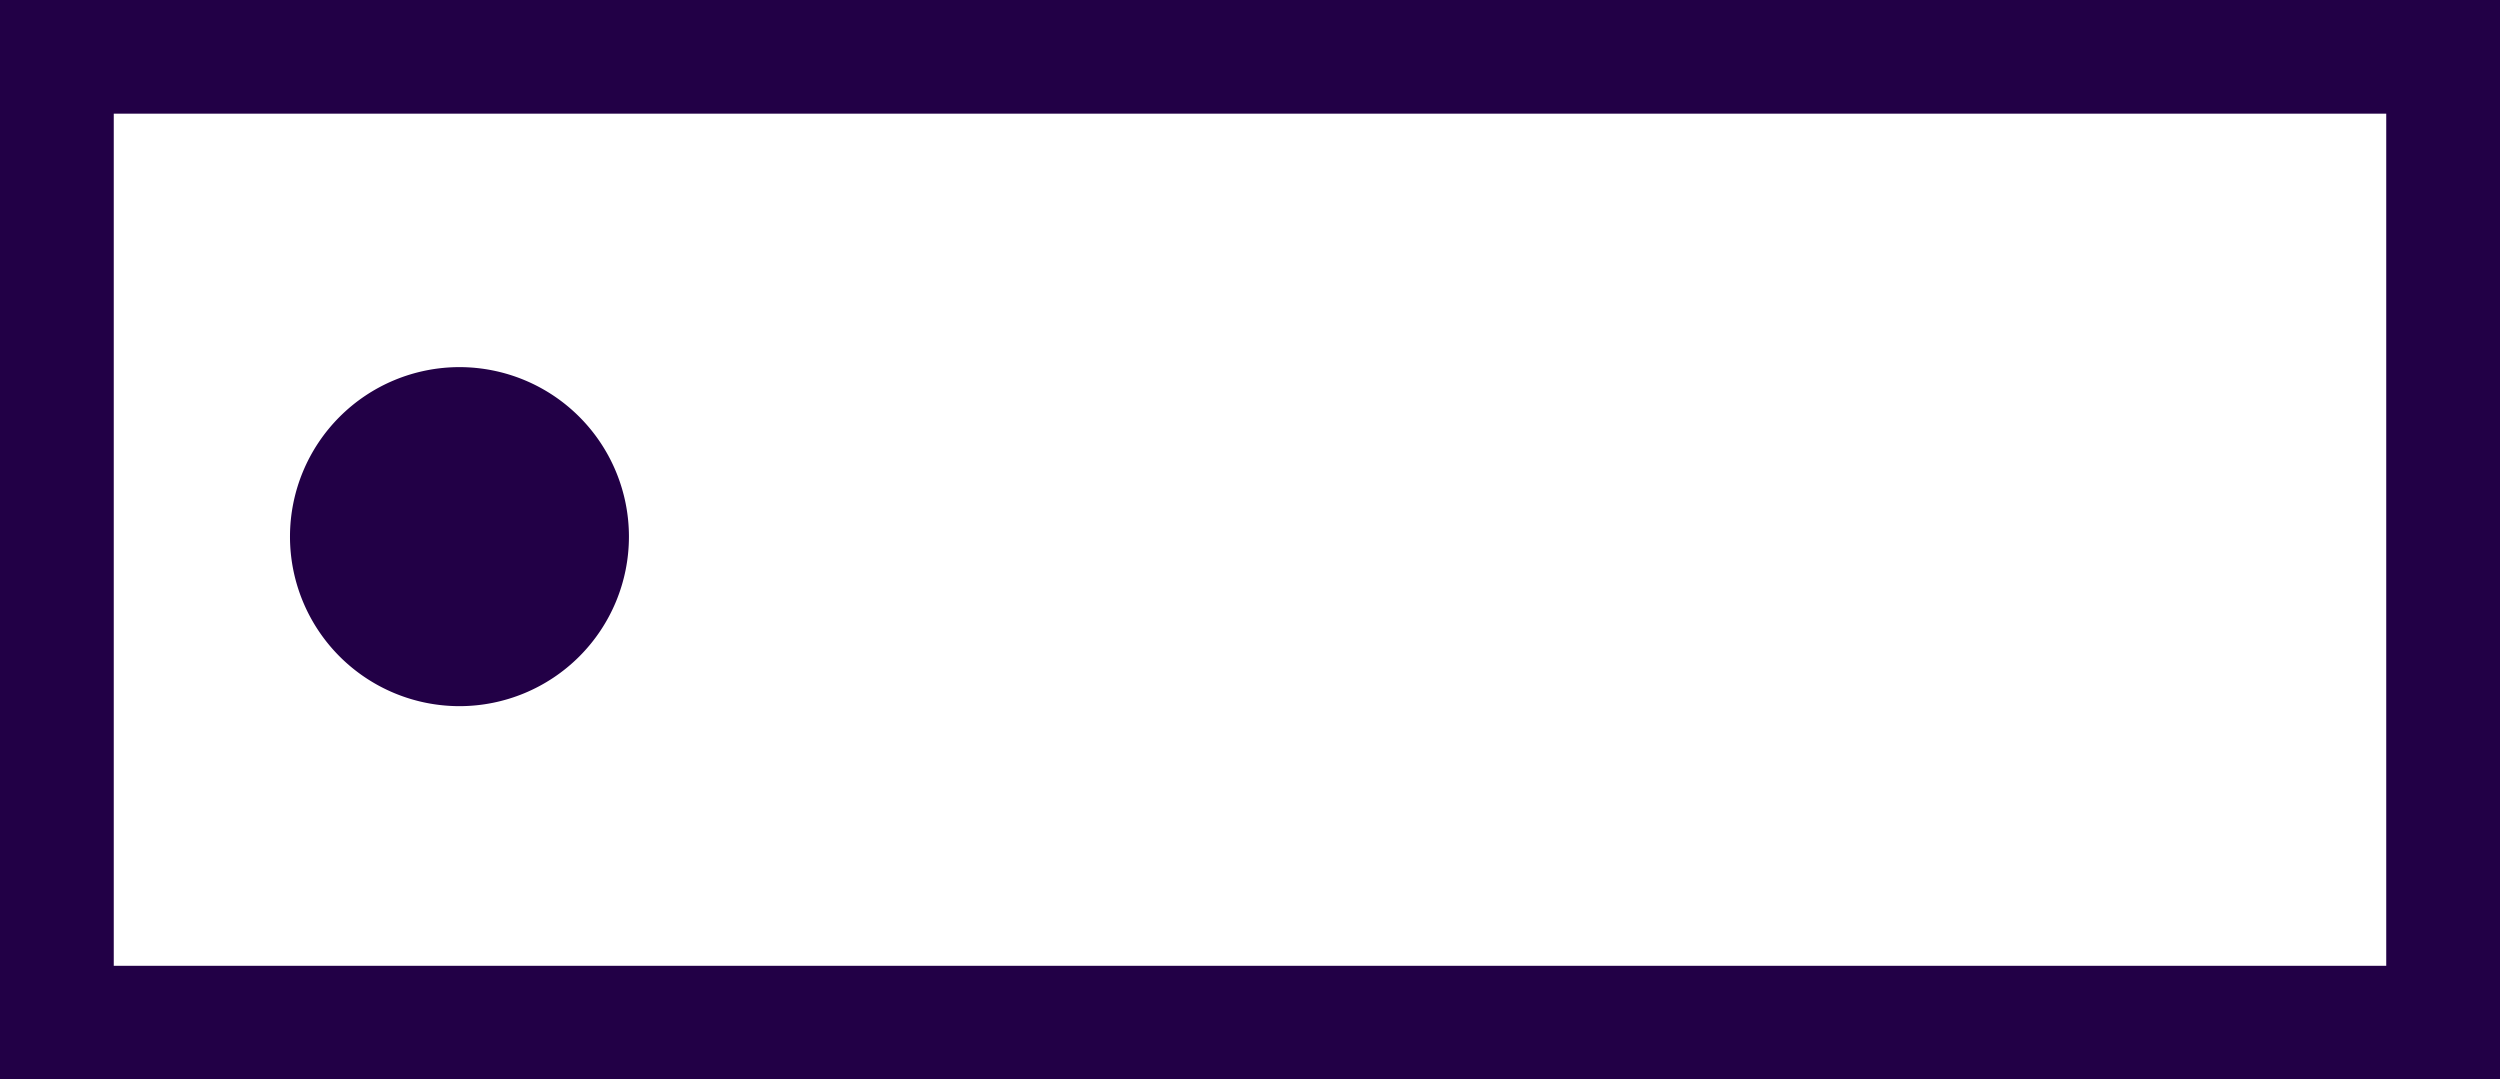
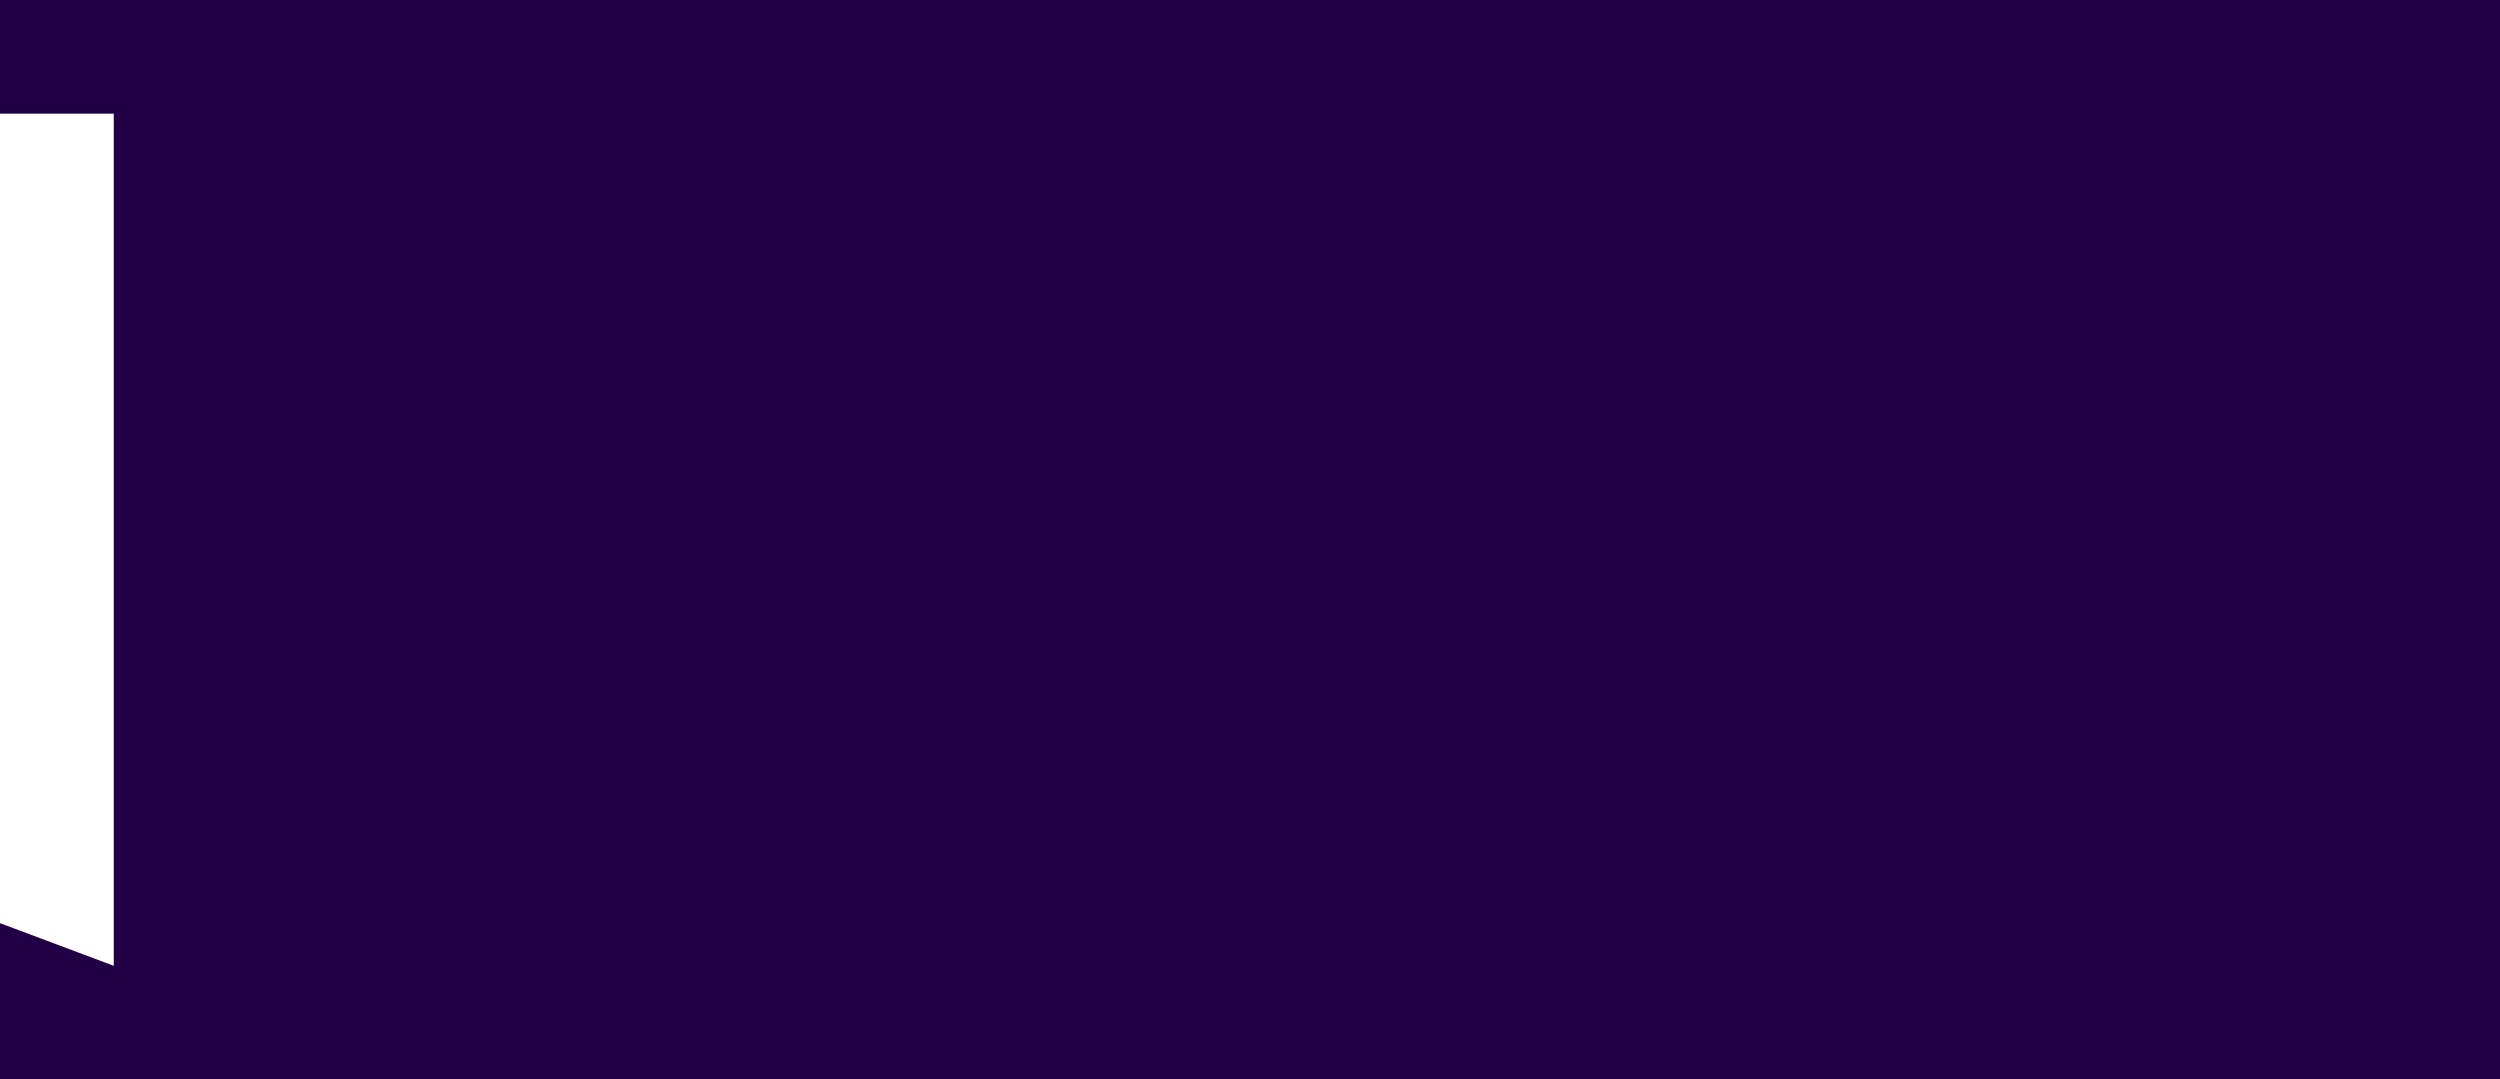
<svg xmlns="http://www.w3.org/2000/svg" width="27.777" height="11.993" viewBox="0 0 27.777 11.993">
  <defs>
    <linearGradient id="linear-gradient" x1="0.163" y1="0.138" x2="0.908" y2="0.833" gradientUnits="objectBoundingBox">
      <stop offset="0" stop-color="#220046" />
      <stop offset="0.523" stop-color="#220046" />
      <stop offset="1" stop-color="#220046" />
    </linearGradient>
  </defs>
-   <path id="Union_19" data-name="Union 19" d="M6059-8496.135v-11.993h27.777v11.993Zm1.264-1.262h25.249v-9.468h-25.249Zm1.958-4.768a1.884,1.884,0,0,1,1.883-1.884,1.884,1.884,0,0,1,1.883,1.884,1.884,1.884,0,0,1-1.883,1.883A1.884,1.884,0,0,1,6062.222-8502.164Z" transform="translate(-6059 8508.128)" fill="url(#linear-gradient)" />
+   <path id="Union_19" data-name="Union 19" d="M6059-8496.135v-11.993h27.777v11.993Zm1.264-1.262v-9.468h-25.249Zm1.958-4.768a1.884,1.884,0,0,1,1.883-1.884,1.884,1.884,0,0,1,1.883,1.884,1.884,1.884,0,0,1-1.883,1.883A1.884,1.884,0,0,1,6062.222-8502.164Z" transform="translate(-6059 8508.128)" fill="url(#linear-gradient)" />
</svg>